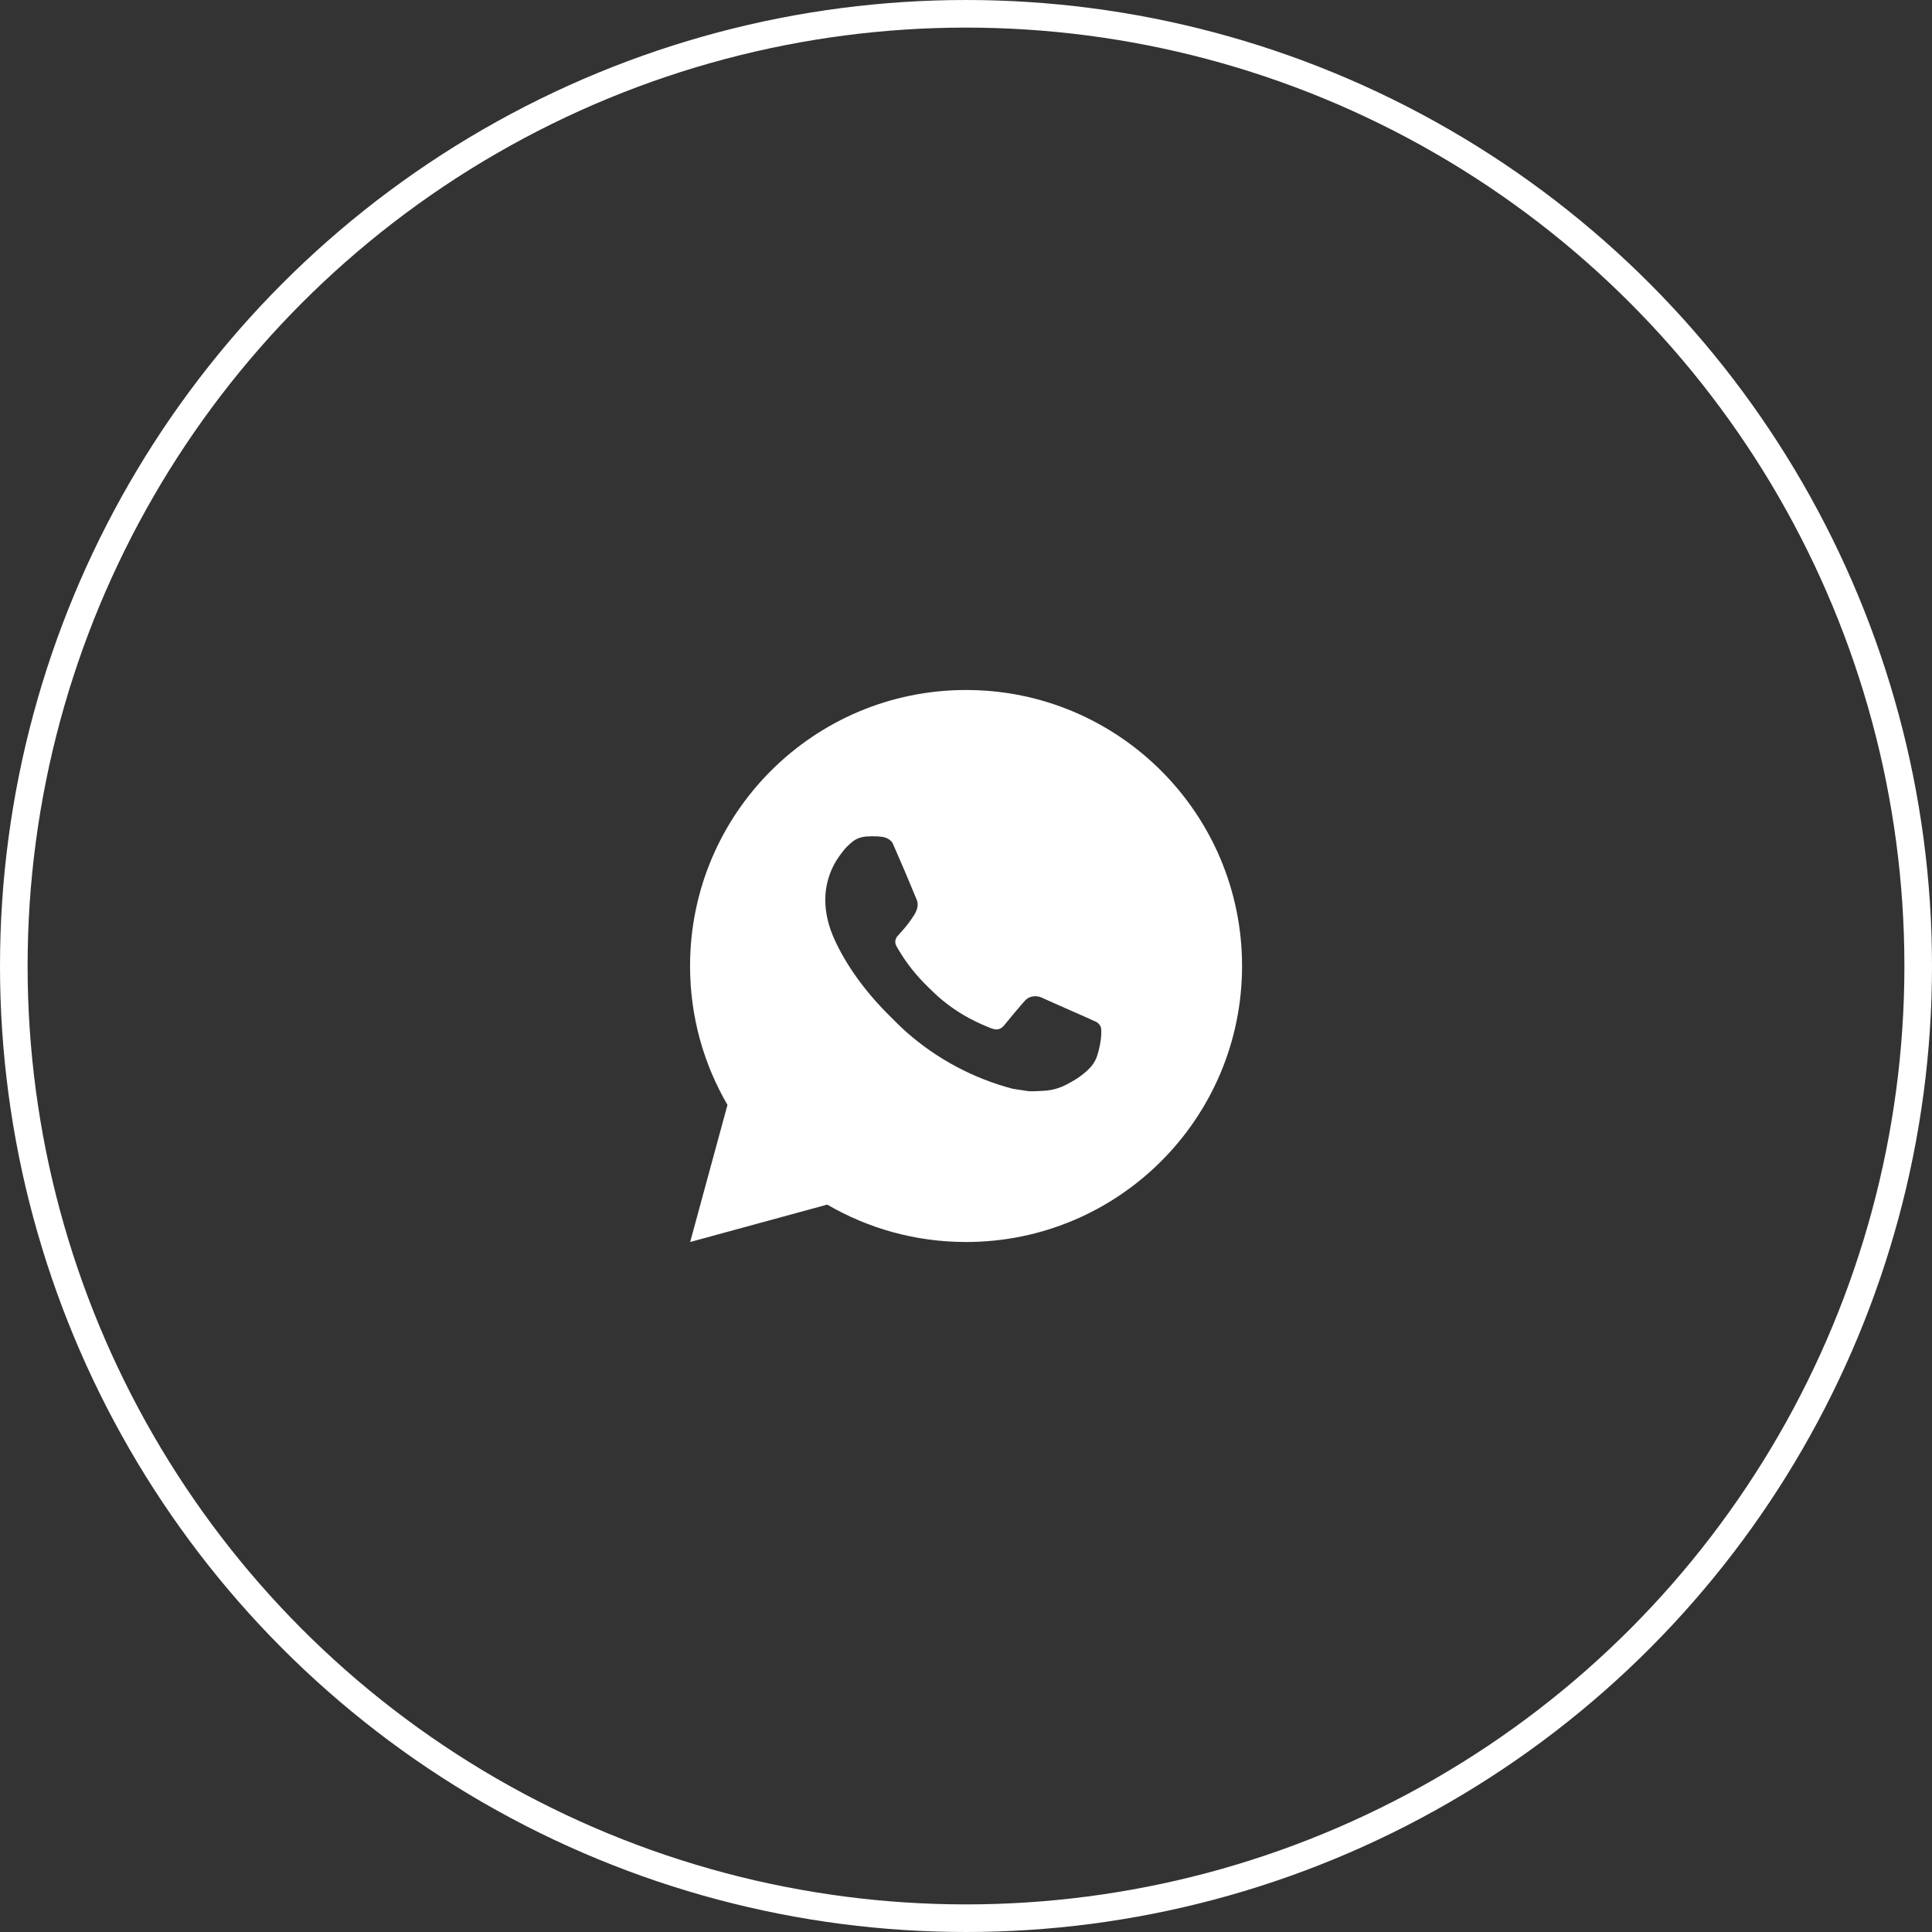
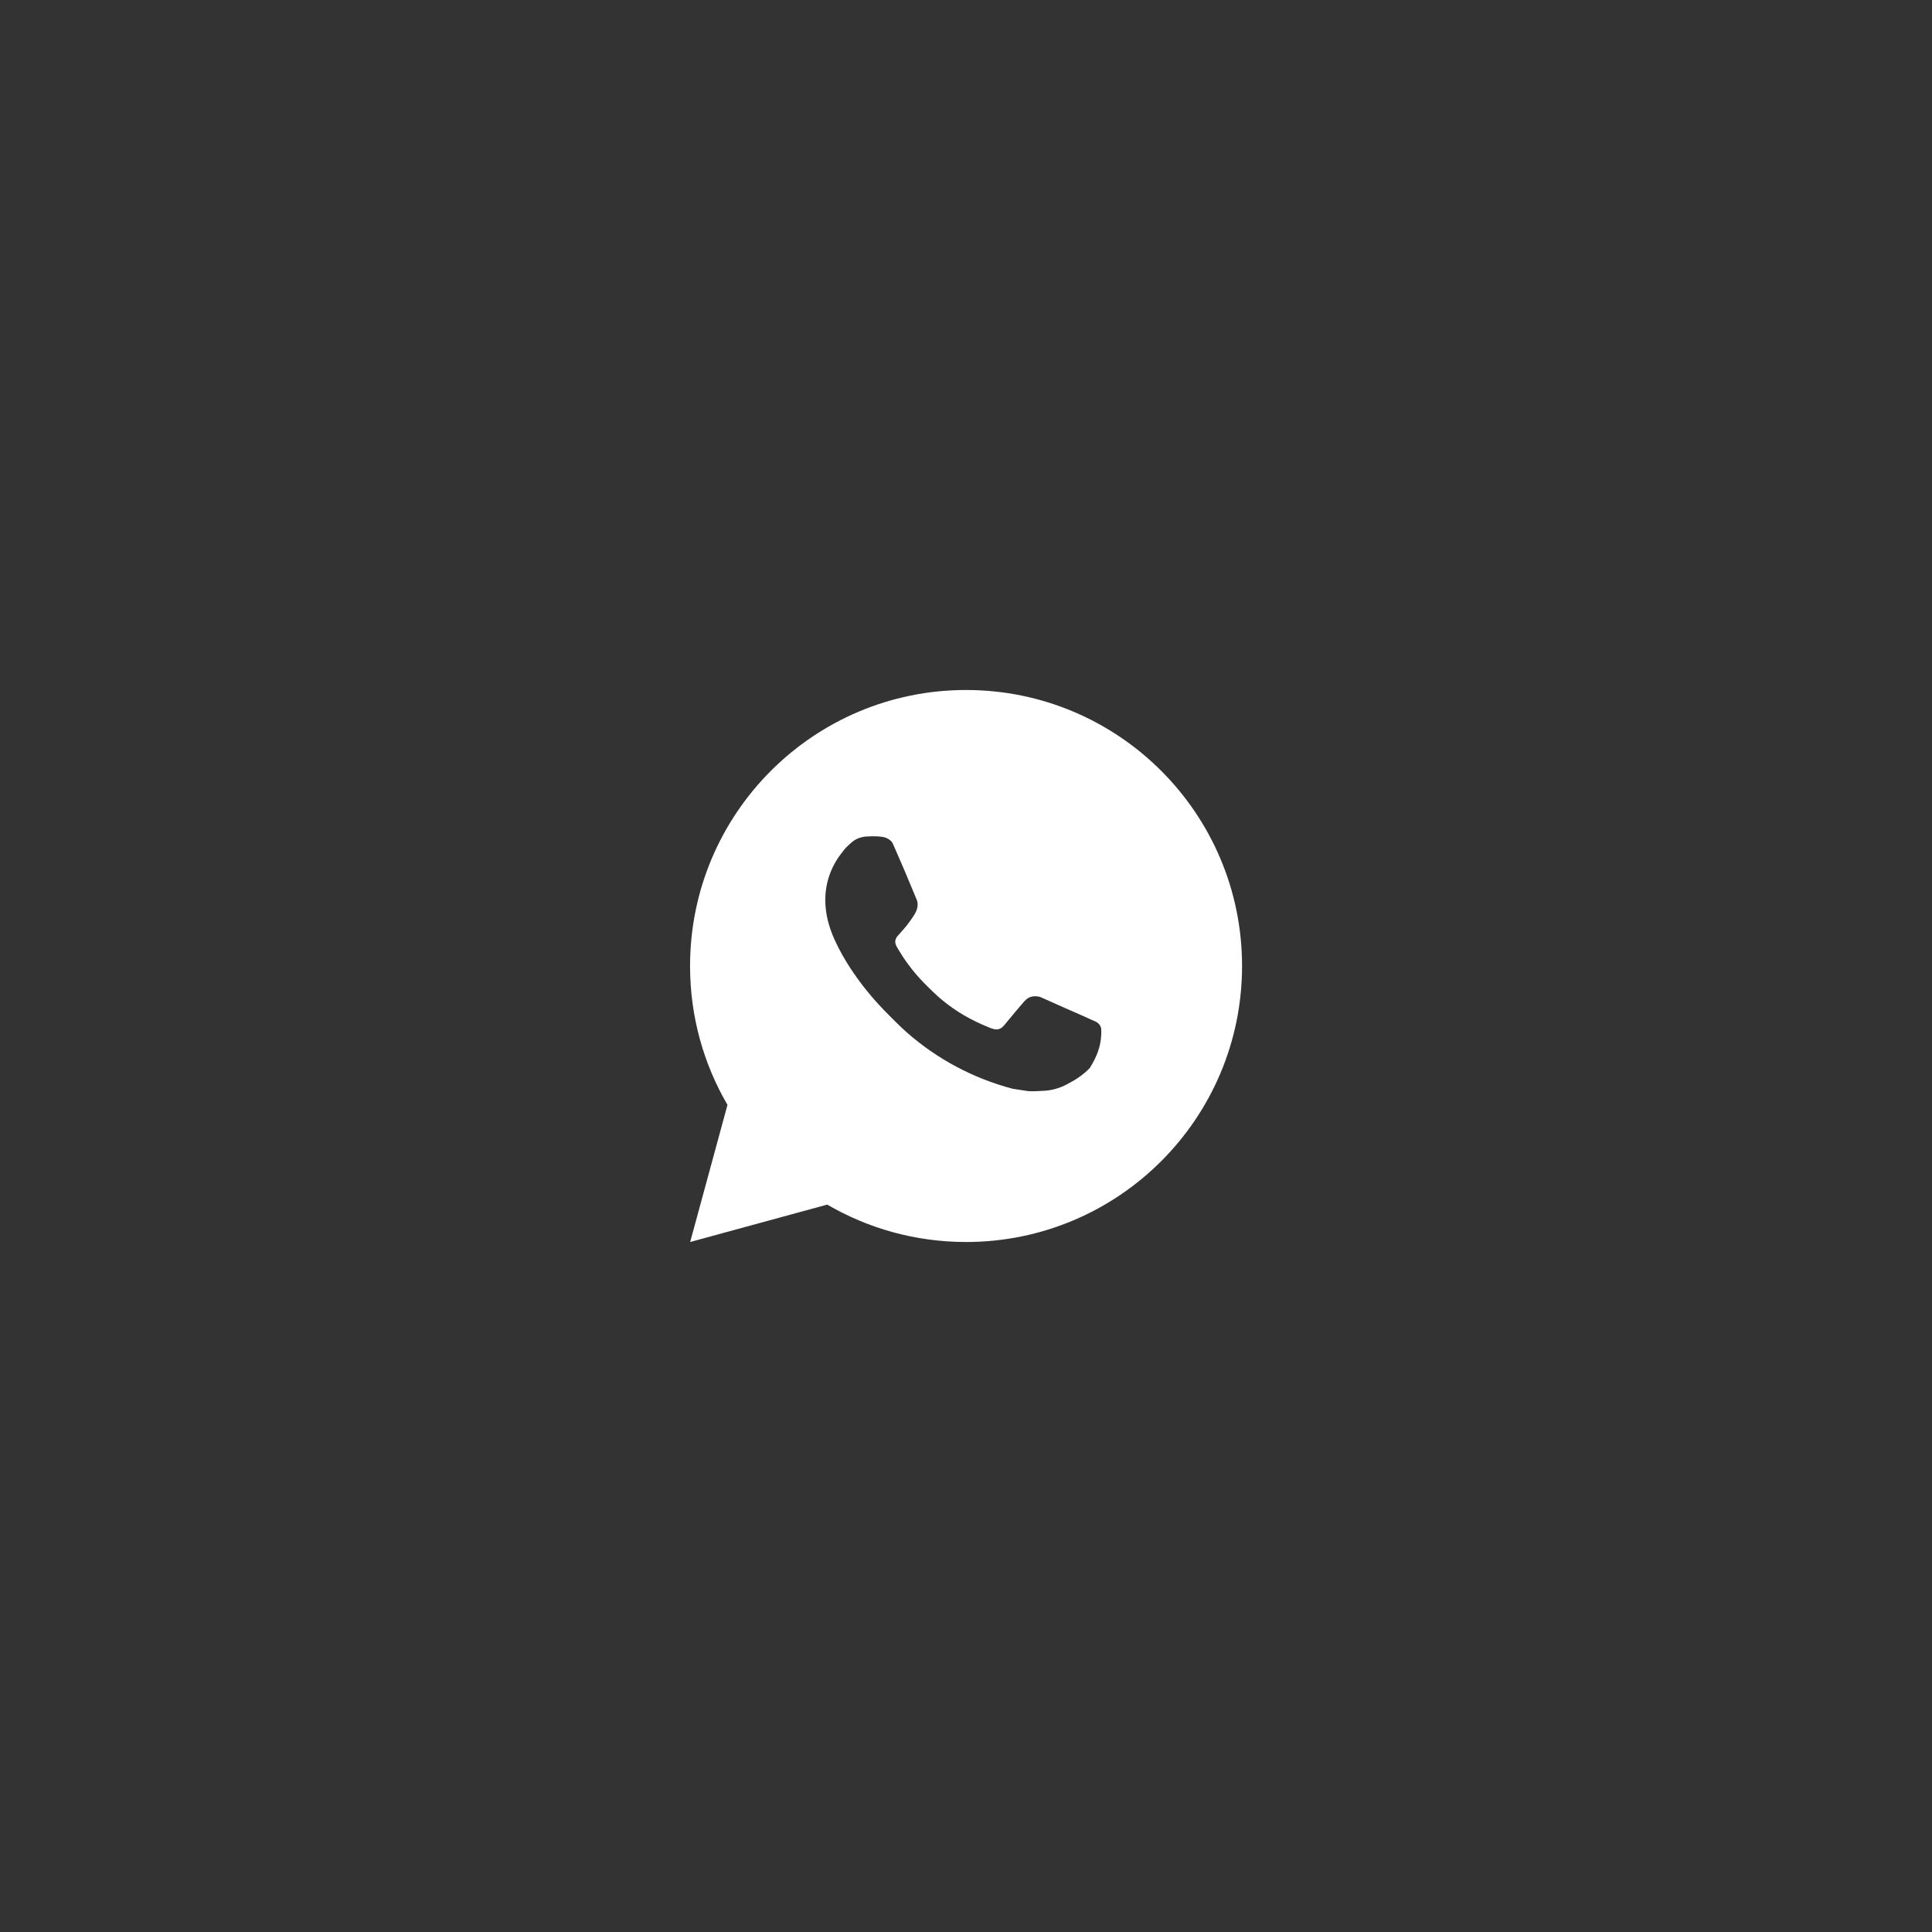
<svg xmlns="http://www.w3.org/2000/svg" width="70" height="70" viewBox="0 0 70 70" fill="none">
  <rect x="0" y="0" width="70" height="70" fill="#333333" stroke="none" />
-   <circle cx="35" cy="35" r="34.5" stroke="white" />
-   <path d="M35.002 25C40.525 25 45.002 29.477 45.002 35C45.002 40.523 40.525 45 35.002 45C33.168 45 31.45 44.506 29.972 43.645L25.006 45L26.358 40.032C25.496 38.554 25.002 36.834 25.002 35C25.002 29.477 29.479 25 35.002 25ZM31.393 30.308C31.264 30.317 31.137 30.349 31.021 30.408C30.935 30.452 30.855 30.517 30.728 30.636C30.609 30.748 30.54 30.847 30.467 30.942C30.097 31.423 29.898 32.014 29.902 32.621C29.904 33.112 30.031 33.588 30.233 34.034C30.641 34.936 31.314 35.891 32.203 36.776C32.416 36.989 32.626 37.203 32.851 37.402C33.955 38.374 35.27 39.074 36.692 39.448C36.692 39.448 37.252 39.534 37.26 39.535C37.445 39.545 37.631 39.531 37.816 39.522C38.108 39.507 38.392 39.428 38.649 39.291C38.815 39.203 38.893 39.159 39.032 39.071C39.032 39.071 39.075 39.043 39.157 38.981C39.292 38.881 39.375 38.81 39.488 38.693C39.57 38.607 39.642 38.506 39.697 38.391C39.775 38.228 39.853 37.917 39.885 37.658C39.909 37.46 39.901 37.352 39.899 37.285C39.895 37.178 39.806 37.067 39.708 37.02L39.127 36.759C39.127 36.759 38.257 36.38 37.725 36.138C37.67 36.112 37.609 36.101 37.549 36.097C37.415 36.089 37.266 36.124 37.171 36.224C37.166 36.222 37.099 36.279 36.376 37.156C36.336 37.203 36.242 37.307 36.081 37.297C36.056 37.295 36.032 37.292 36.008 37.286C35.943 37.269 35.879 37.246 35.817 37.219C35.693 37.167 35.65 37.147 35.565 37.111C34.988 36.858 34.458 36.521 33.99 36.108C33.864 35.997 33.747 35.878 33.627 35.762C33.207 35.354 32.863 34.921 32.607 34.494C32.593 34.471 32.571 34.437 32.548 34.399C32.506 34.331 32.46 34.25 32.446 34.194C32.408 34.047 32.507 33.929 32.507 33.929C32.507 33.929 32.75 33.663 32.864 33.518C32.972 33.379 33.066 33.243 33.126 33.146C33.244 32.956 33.281 32.761 33.219 32.61C32.939 31.926 32.649 31.245 32.351 30.569C32.292 30.436 32.117 30.338 31.958 30.32C31.904 30.314 31.85 30.308 31.796 30.304C31.662 30.297 31.527 30.299 31.393 30.308Z" fill="white" />
+   <path d="M35.002 25C40.525 25 45.002 29.477 45.002 35C45.002 40.523 40.525 45 35.002 45C33.168 45 31.45 44.506 29.972 43.645L25.006 45L26.358 40.032C25.496 38.554 25.002 36.834 25.002 35C25.002 29.477 29.479 25 35.002 25ZM31.393 30.308C31.264 30.317 31.137 30.349 31.021 30.408C30.935 30.452 30.855 30.517 30.728 30.636C30.609 30.748 30.54 30.847 30.467 30.942C30.097 31.423 29.898 32.014 29.902 32.621C29.904 33.112 30.031 33.588 30.233 34.034C30.641 34.936 31.314 35.891 32.203 36.776C32.416 36.989 32.626 37.203 32.851 37.402C33.955 38.374 35.27 39.074 36.692 39.448C36.692 39.448 37.252 39.534 37.26 39.535C37.445 39.545 37.631 39.531 37.816 39.522C38.108 39.507 38.392 39.428 38.649 39.291C38.815 39.203 38.893 39.159 39.032 39.071C39.032 39.071 39.075 39.043 39.157 38.981C39.292 38.881 39.375 38.81 39.488 38.693C39.775 38.228 39.853 37.917 39.885 37.658C39.909 37.46 39.901 37.352 39.899 37.285C39.895 37.178 39.806 37.067 39.708 37.02L39.127 36.759C39.127 36.759 38.257 36.38 37.725 36.138C37.67 36.112 37.609 36.101 37.549 36.097C37.415 36.089 37.266 36.124 37.171 36.224C37.166 36.222 37.099 36.279 36.376 37.156C36.336 37.203 36.242 37.307 36.081 37.297C36.056 37.295 36.032 37.292 36.008 37.286C35.943 37.269 35.879 37.246 35.817 37.219C35.693 37.167 35.65 37.147 35.565 37.111C34.988 36.858 34.458 36.521 33.99 36.108C33.864 35.997 33.747 35.878 33.627 35.762C33.207 35.354 32.863 34.921 32.607 34.494C32.593 34.471 32.571 34.437 32.548 34.399C32.506 34.331 32.46 34.25 32.446 34.194C32.408 34.047 32.507 33.929 32.507 33.929C32.507 33.929 32.75 33.663 32.864 33.518C32.972 33.379 33.066 33.243 33.126 33.146C33.244 32.956 33.281 32.761 33.219 32.61C32.939 31.926 32.649 31.245 32.351 30.569C32.292 30.436 32.117 30.338 31.958 30.32C31.904 30.314 31.85 30.308 31.796 30.304C31.662 30.297 31.527 30.299 31.393 30.308Z" fill="white" />
</svg>